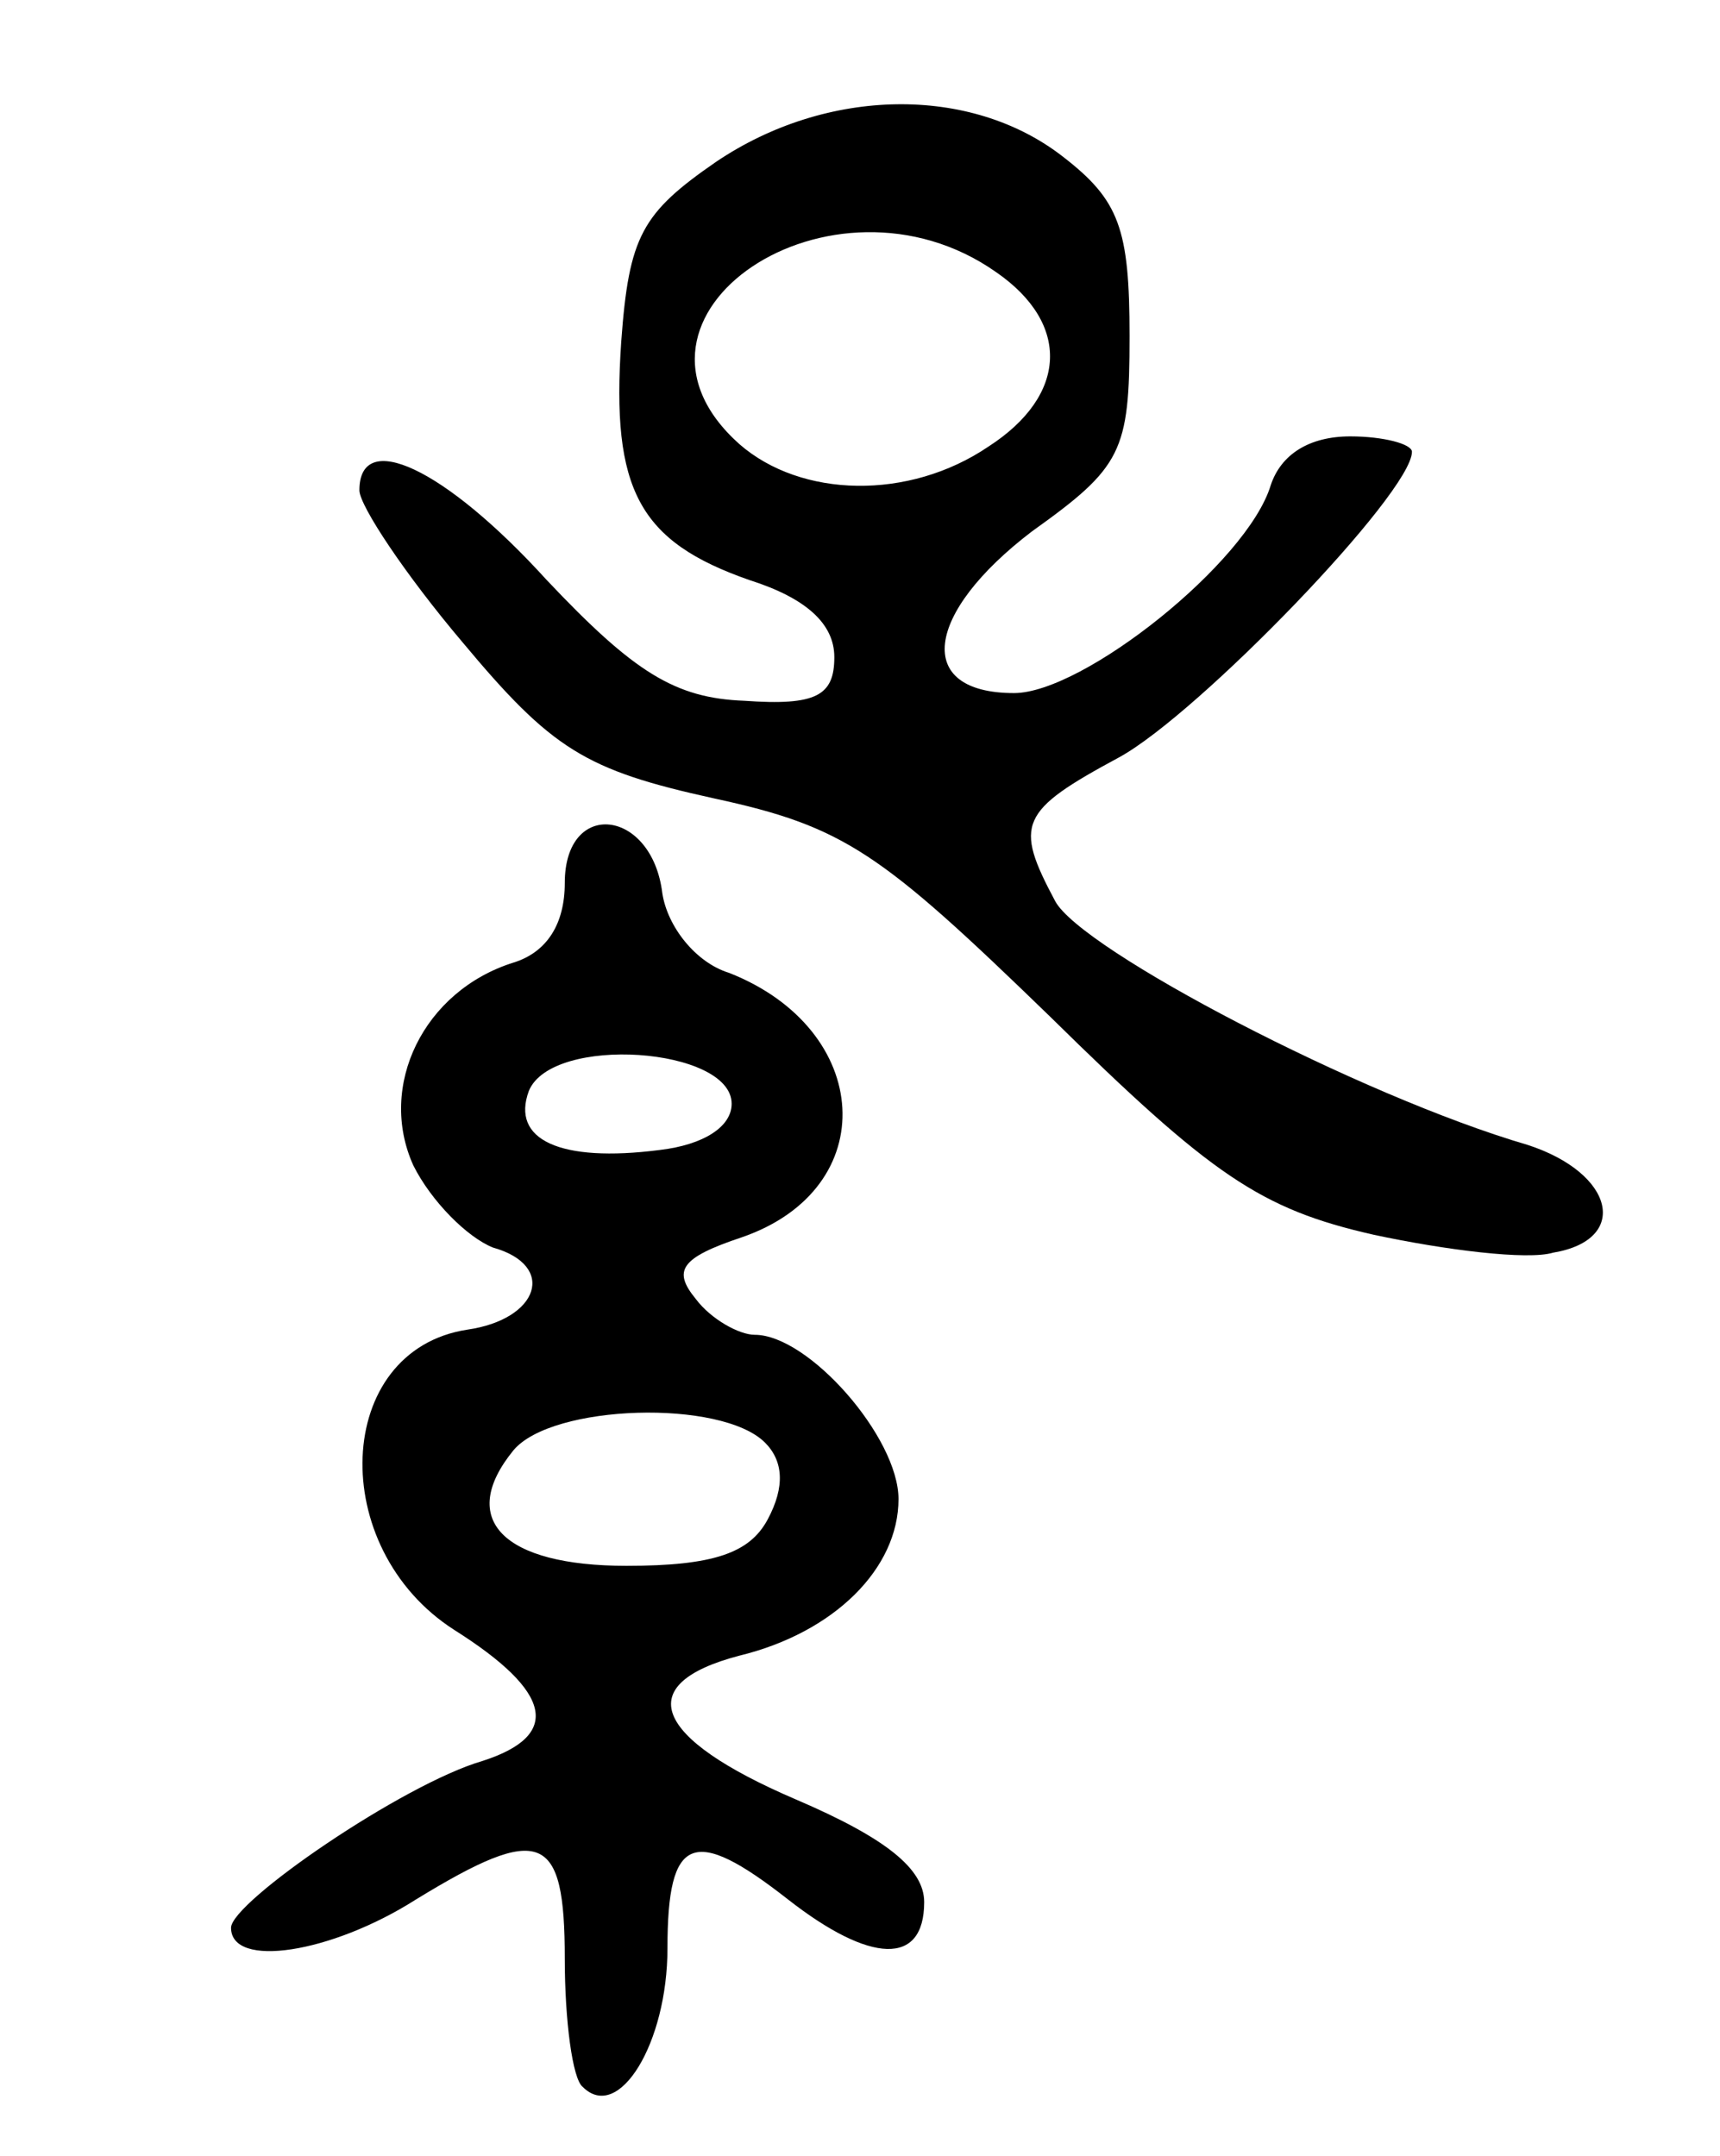
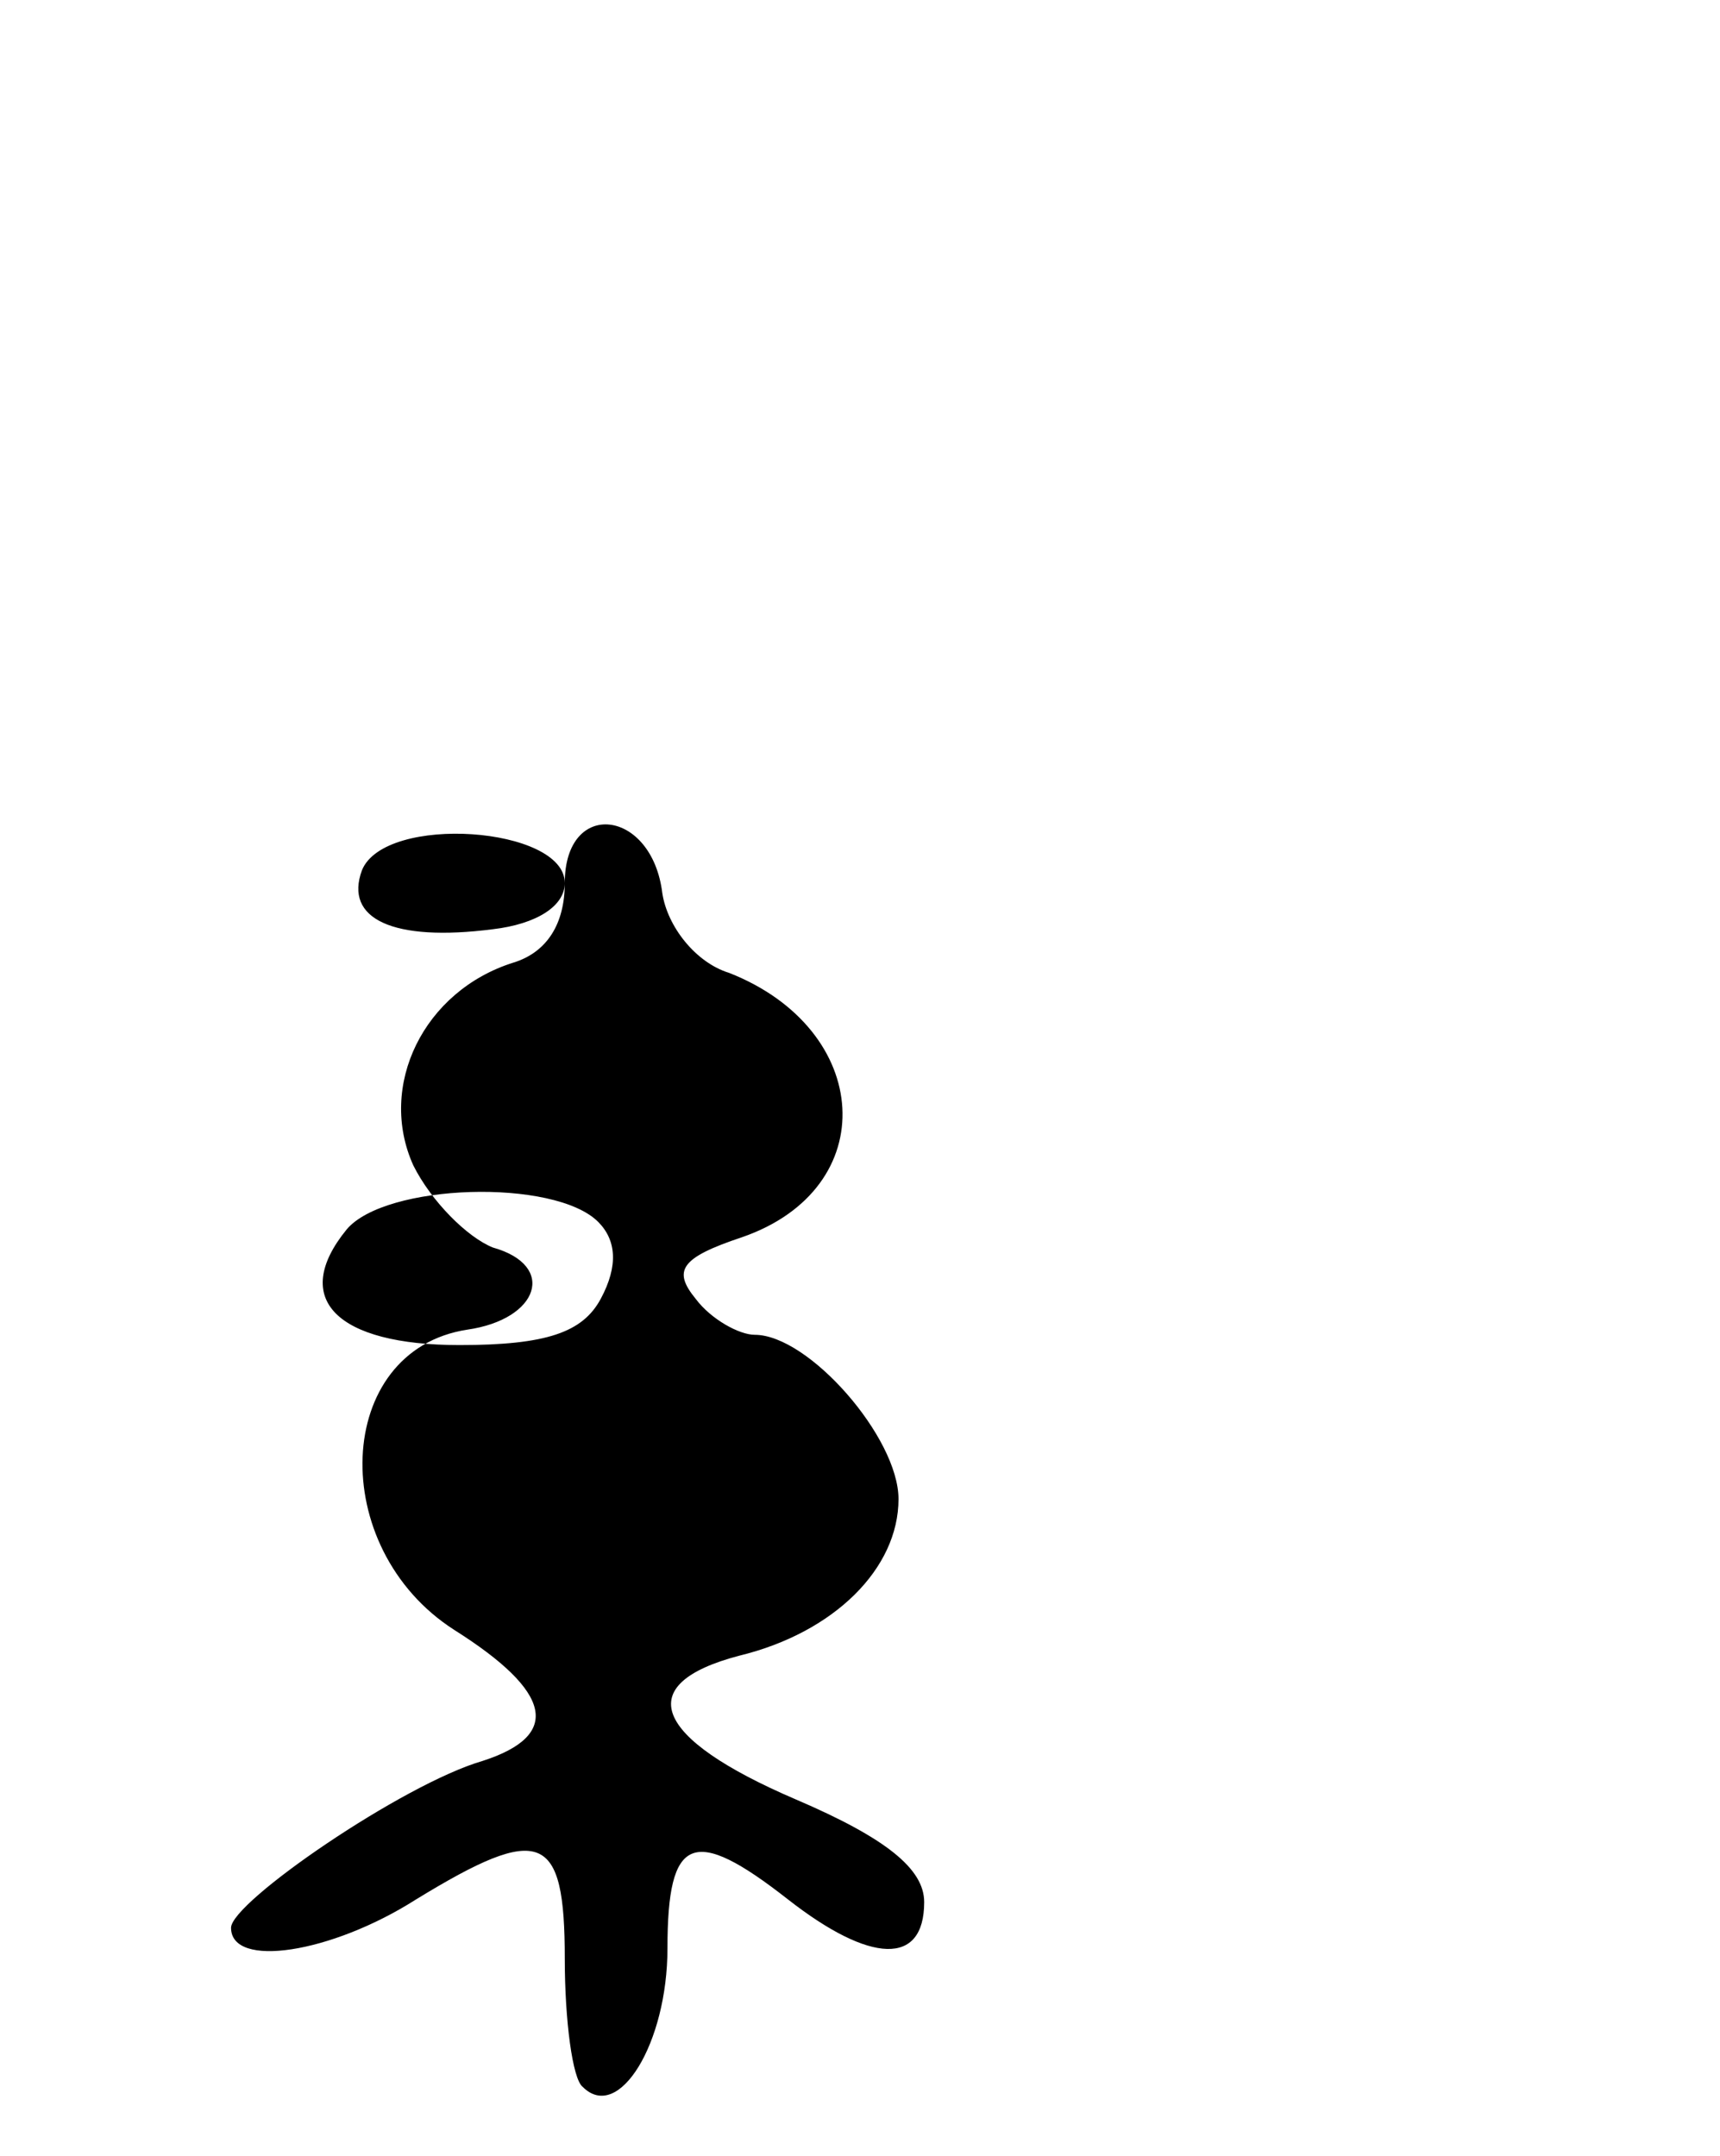
<svg xmlns="http://www.w3.org/2000/svg" version="1.0" width="67" height="84" viewBox="0 0 67 84">
  <g transform="translate(0,84) scale(0.1,-0.1)">
-     <path d="M279 777 c-29 -20 -34 -29 -37 -70 -4 -58 7 -78 50 -93 22 -7 33 -17 33 -30 0 -15 -7 -19 -35 -17 -27 1 -43 11 -77 47 -40 44 -73 59 -73 35 0 -6 18 -33 40 -59 35 -42 48 -50 98 -61 51 -11 65 -21 131 -85 63 -62 82 -75 126 -85 28 -6 60 -10 70 -7 30 5 24 31 -10 42 -65 19 -174 76 -184 95 -16 30 -14 35 25 56 31 17 114 103 114 119 0 3 -11 6 -24 6 -16 0 -27 -7 -31 -19 -9 -30 -73 -81 -100 -81 -39 0 -35 31 7 63 35 25 38 31 38 76 0 42 -4 53 -26 70 -36 28 -92 27 -135 -2z m109 -43 c29 -20 28 -48 -3 -68 -31 -21 -73 -20 -97 1 -56 50 36 112 100 67z" />
-     <path d="M220 496 c0 -16 -7 -27 -20 -31 -35 -11 -53 -48 -39 -79 7 -14 21 -28 31 -32 25 -7 18 -28 -10 -32 -52 -8 -55 -85 -5 -117 38 -24 42 -41 11 -51 -31 -9 -98 -55 -98 -65 0 -16 39 -10 72 11 49 30 58 26 58 -23 0 -24 3 -47 7 -50 14 -14 33 17 33 54 0 44 10 48 47 19 32 -25 53 -26 53 -1 0 13 -15 25 -50 40 -56 24 -64 45 -22 56 37 9 62 34 62 61 0 24 -35 64 -56 64 -6 0 -17 6 -23 14 -9 11 -6 16 18 24 55 19 51 81 -5 103 -13 4 -24 18 -26 31 -4 33 -38 37 -38 4z m65 -86 c0 -9 -11 -16 -28 -18 -39 -5 -58 4 -51 23 9 22 79 17 79 -5z m13 -132 c7 -7 8 -17 1 -30 -7 -13 -21 -18 -55 -18 -48 0 -66 18 -44 45 15 18 81 20 98 3z" />
+     <path d="M220 496 c0 -16 -7 -27 -20 -31 -35 -11 -53 -48 -39 -79 7 -14 21 -28 31 -32 25 -7 18 -28 -10 -32 -52 -8 -55 -85 -5 -117 38 -24 42 -41 11 -51 -31 -9 -98 -55 -98 -65 0 -16 39 -10 72 11 49 30 58 26 58 -23 0 -24 3 -47 7 -50 14 -14 33 17 33 54 0 44 10 48 47 19 32 -25 53 -26 53 -1 0 13 -15 25 -50 40 -56 24 -64 45 -22 56 37 9 62 34 62 61 0 24 -35 64 -56 64 -6 0 -17 6 -23 14 -9 11 -6 16 18 24 55 19 51 81 -5 103 -13 4 -24 18 -26 31 -4 33 -38 37 -38 4z c0 -9 -11 -16 -28 -18 -39 -5 -58 4 -51 23 9 22 79 17 79 -5z m13 -132 c7 -7 8 -17 1 -30 -7 -13 -21 -18 -55 -18 -48 0 -66 18 -44 45 15 18 81 20 98 3z" />
  </g>
</svg>